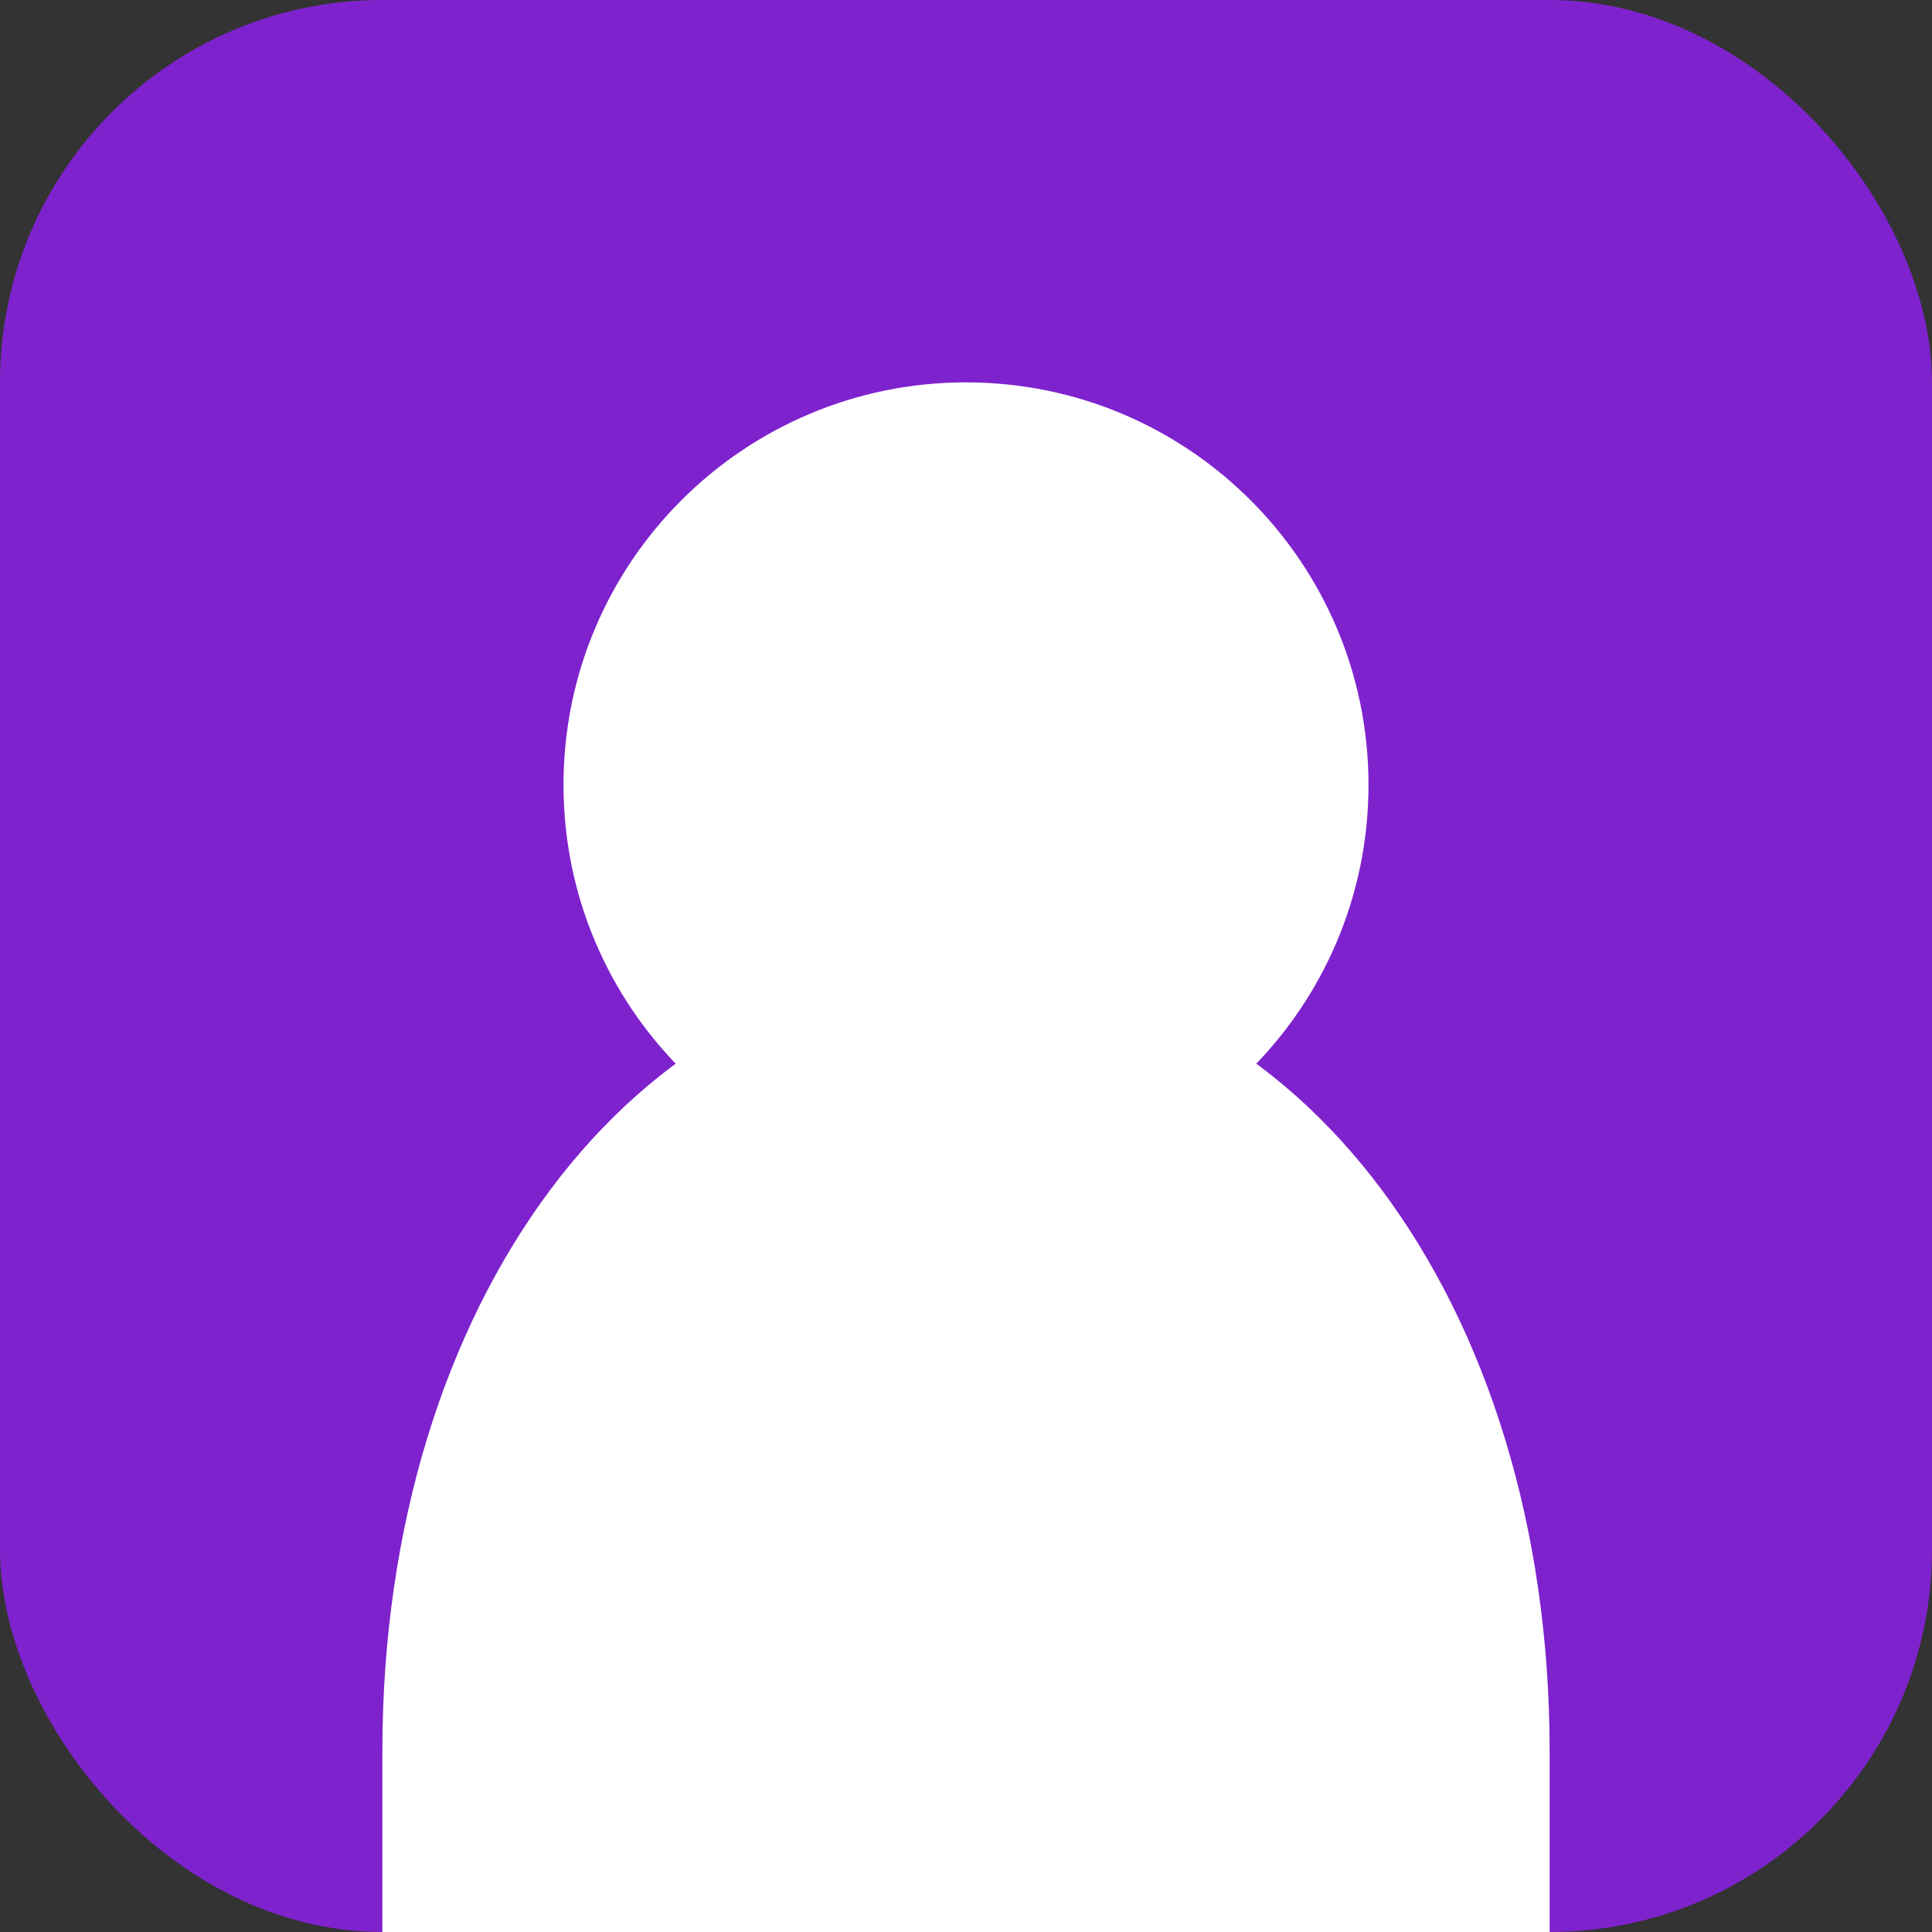
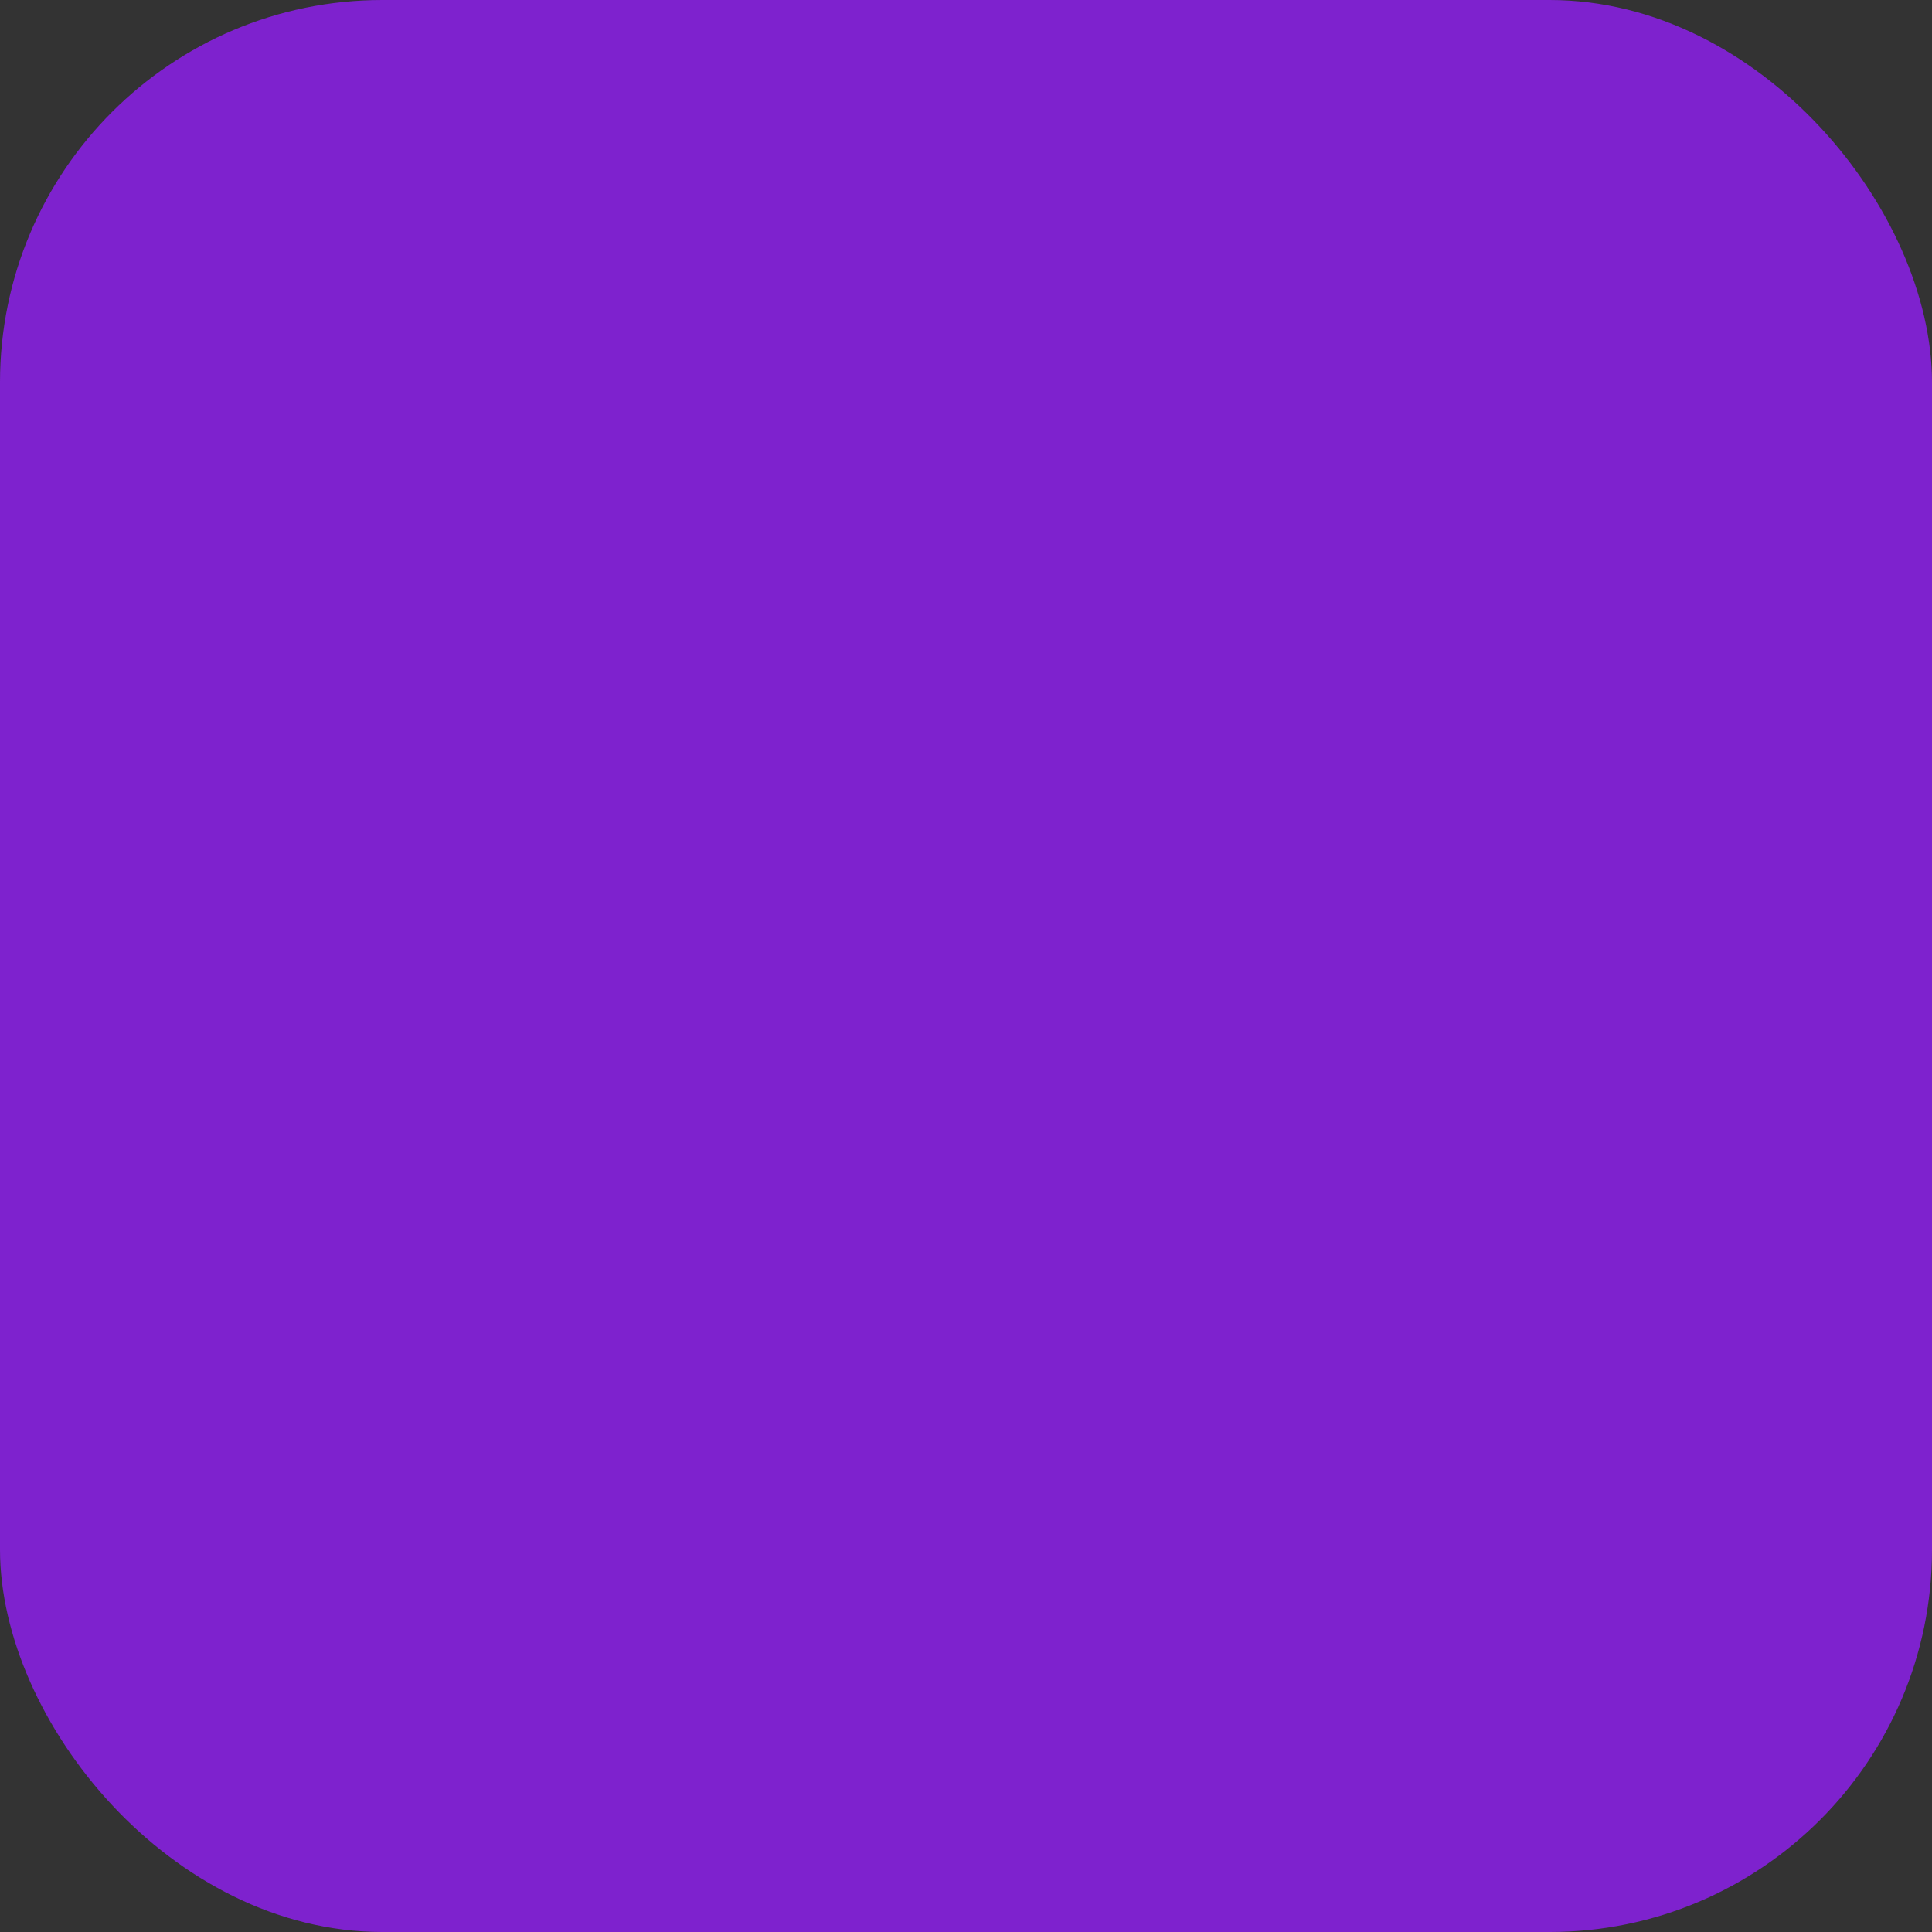
<svg xmlns="http://www.w3.org/2000/svg" width="192" height="192" viewBox="0 0 192 192" fill="none">
  <rect x="0" y="0" width="192" height="192" fill="#333333" stroke="none" />
  <rect width="192" height="192" rx="38" fill="#7E22CE" />
-   <path d="M96 38C118.091 38 136 55.909 136 78C136 100.091 118.091 118 96 118C73.909 118 56 100.091 56 78C56 55.909 73.909 38 96 38Z" fill="white" />
-   <path d="M38 174C38 129.289 63.184 96 96 96C128.816 96 154 129.289 154 174V192H38V174Z" fill="white" />
</svg>